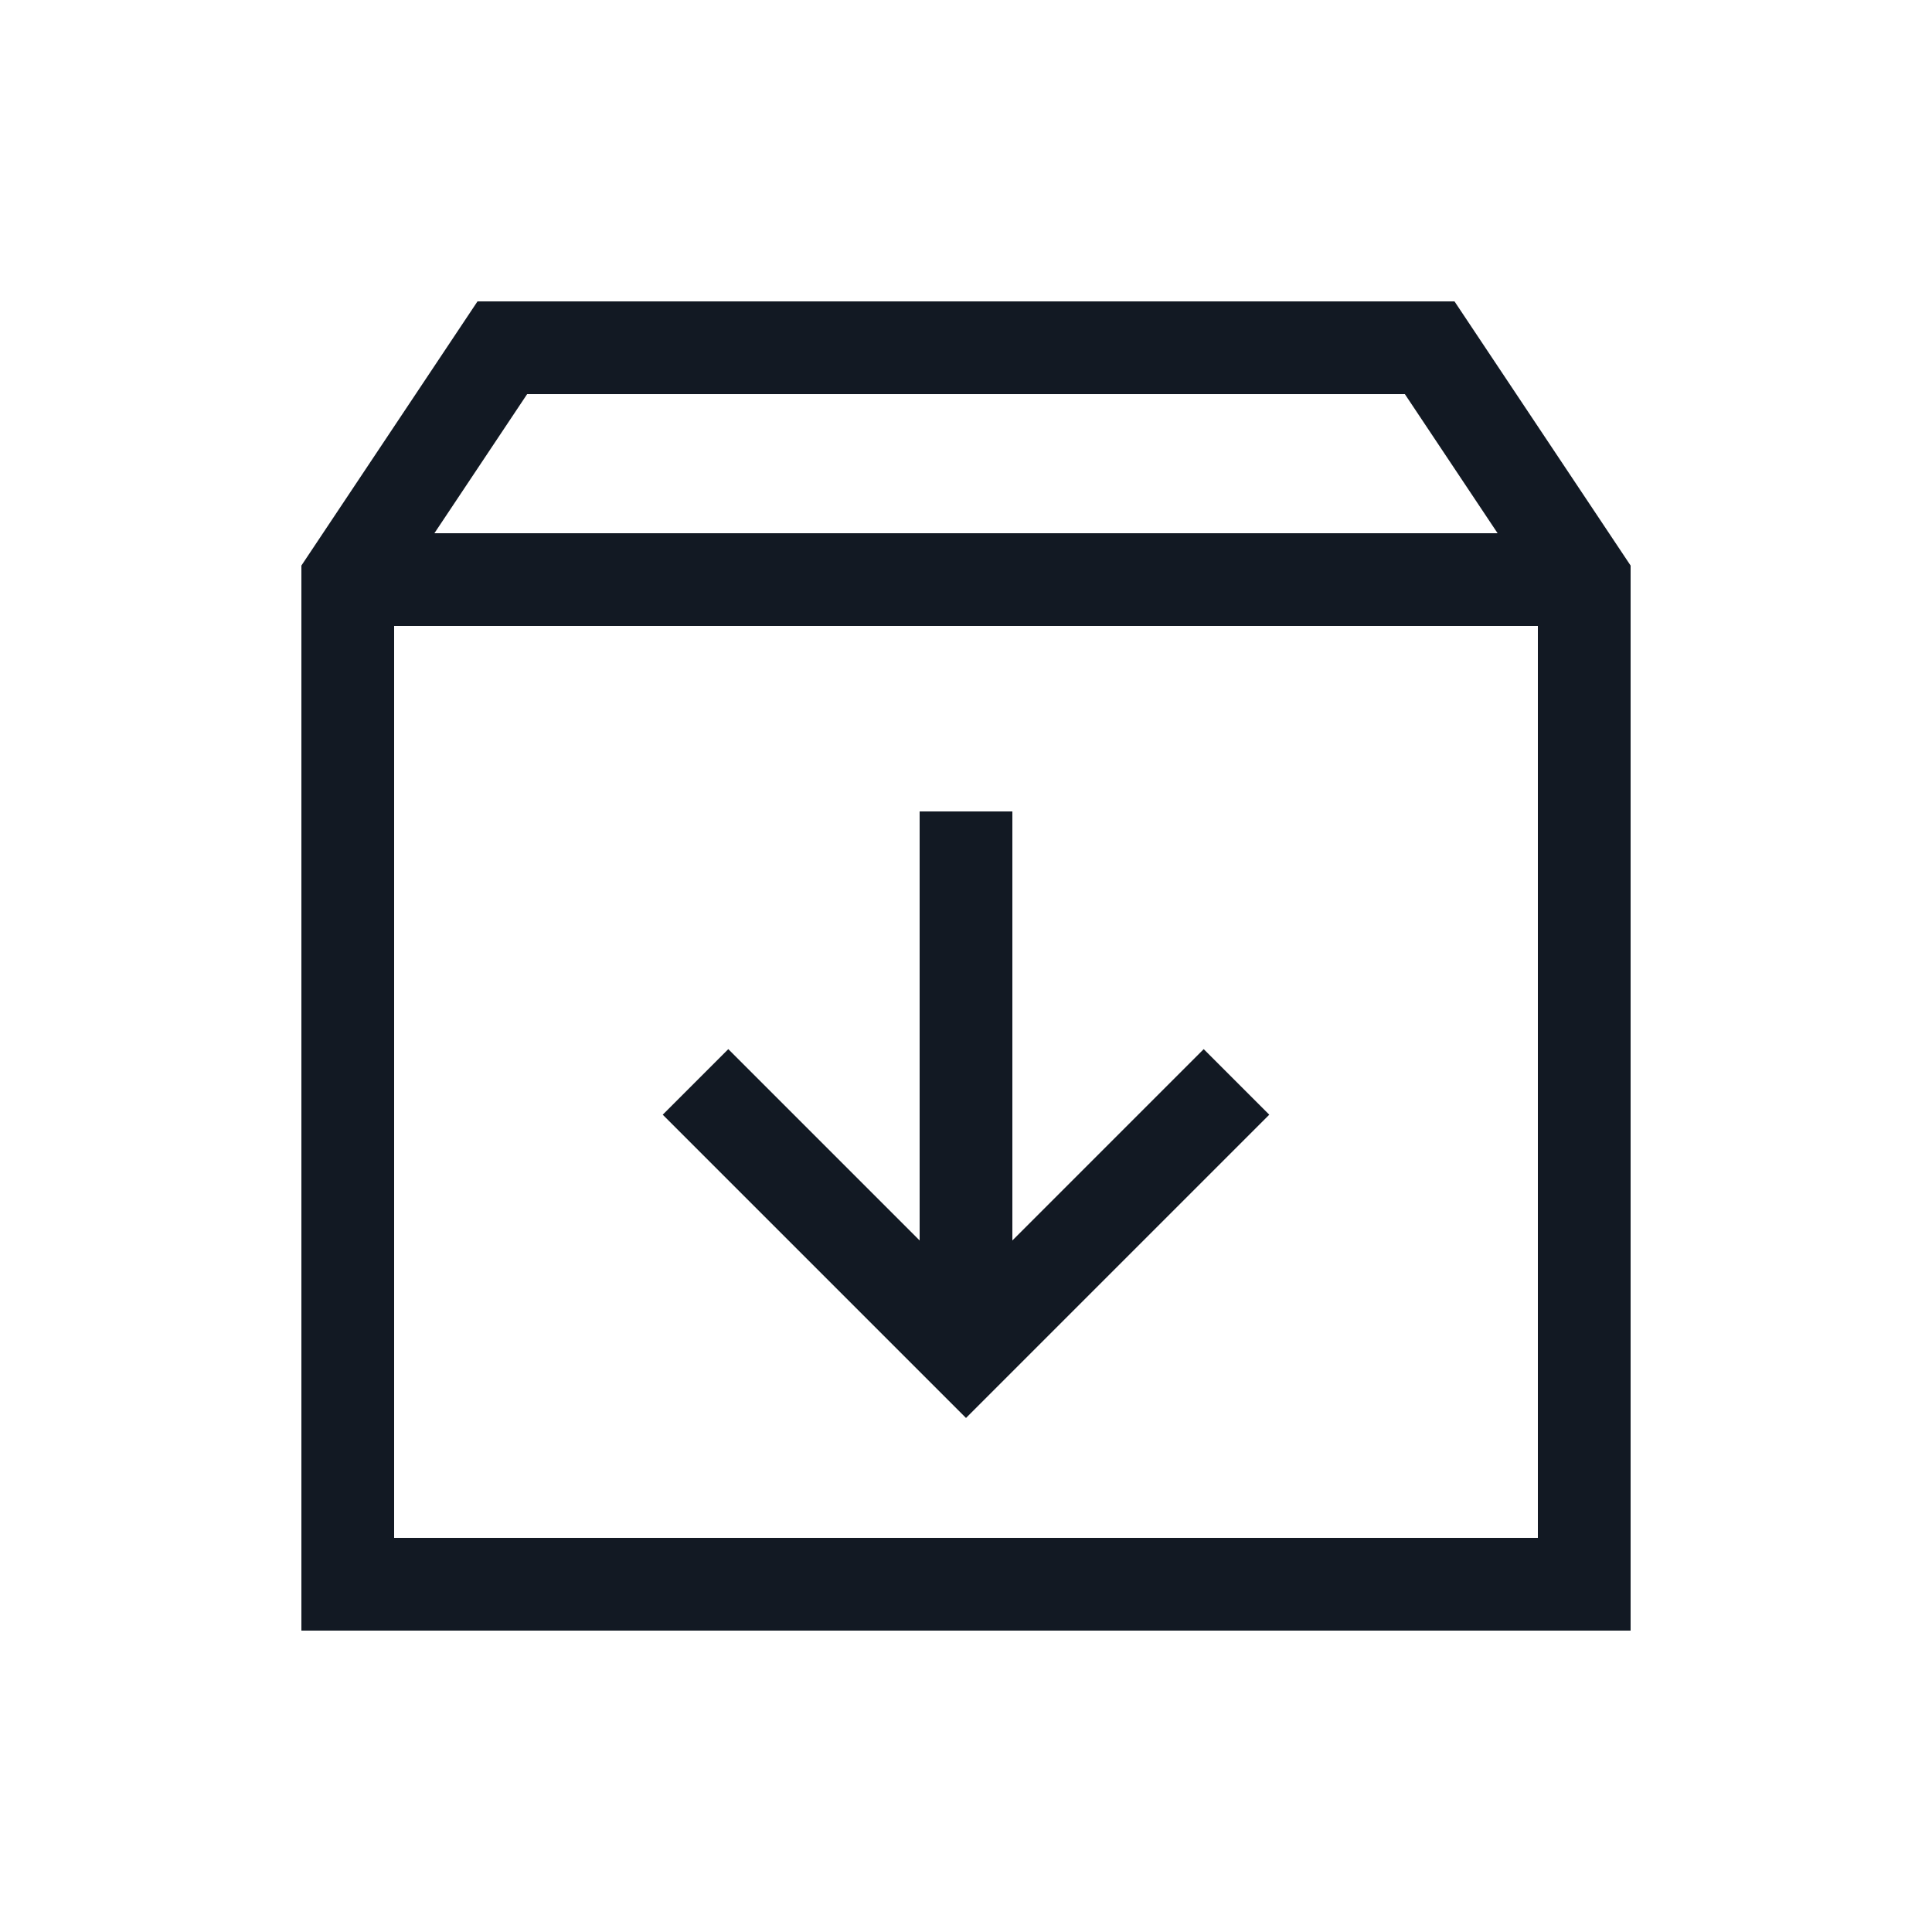
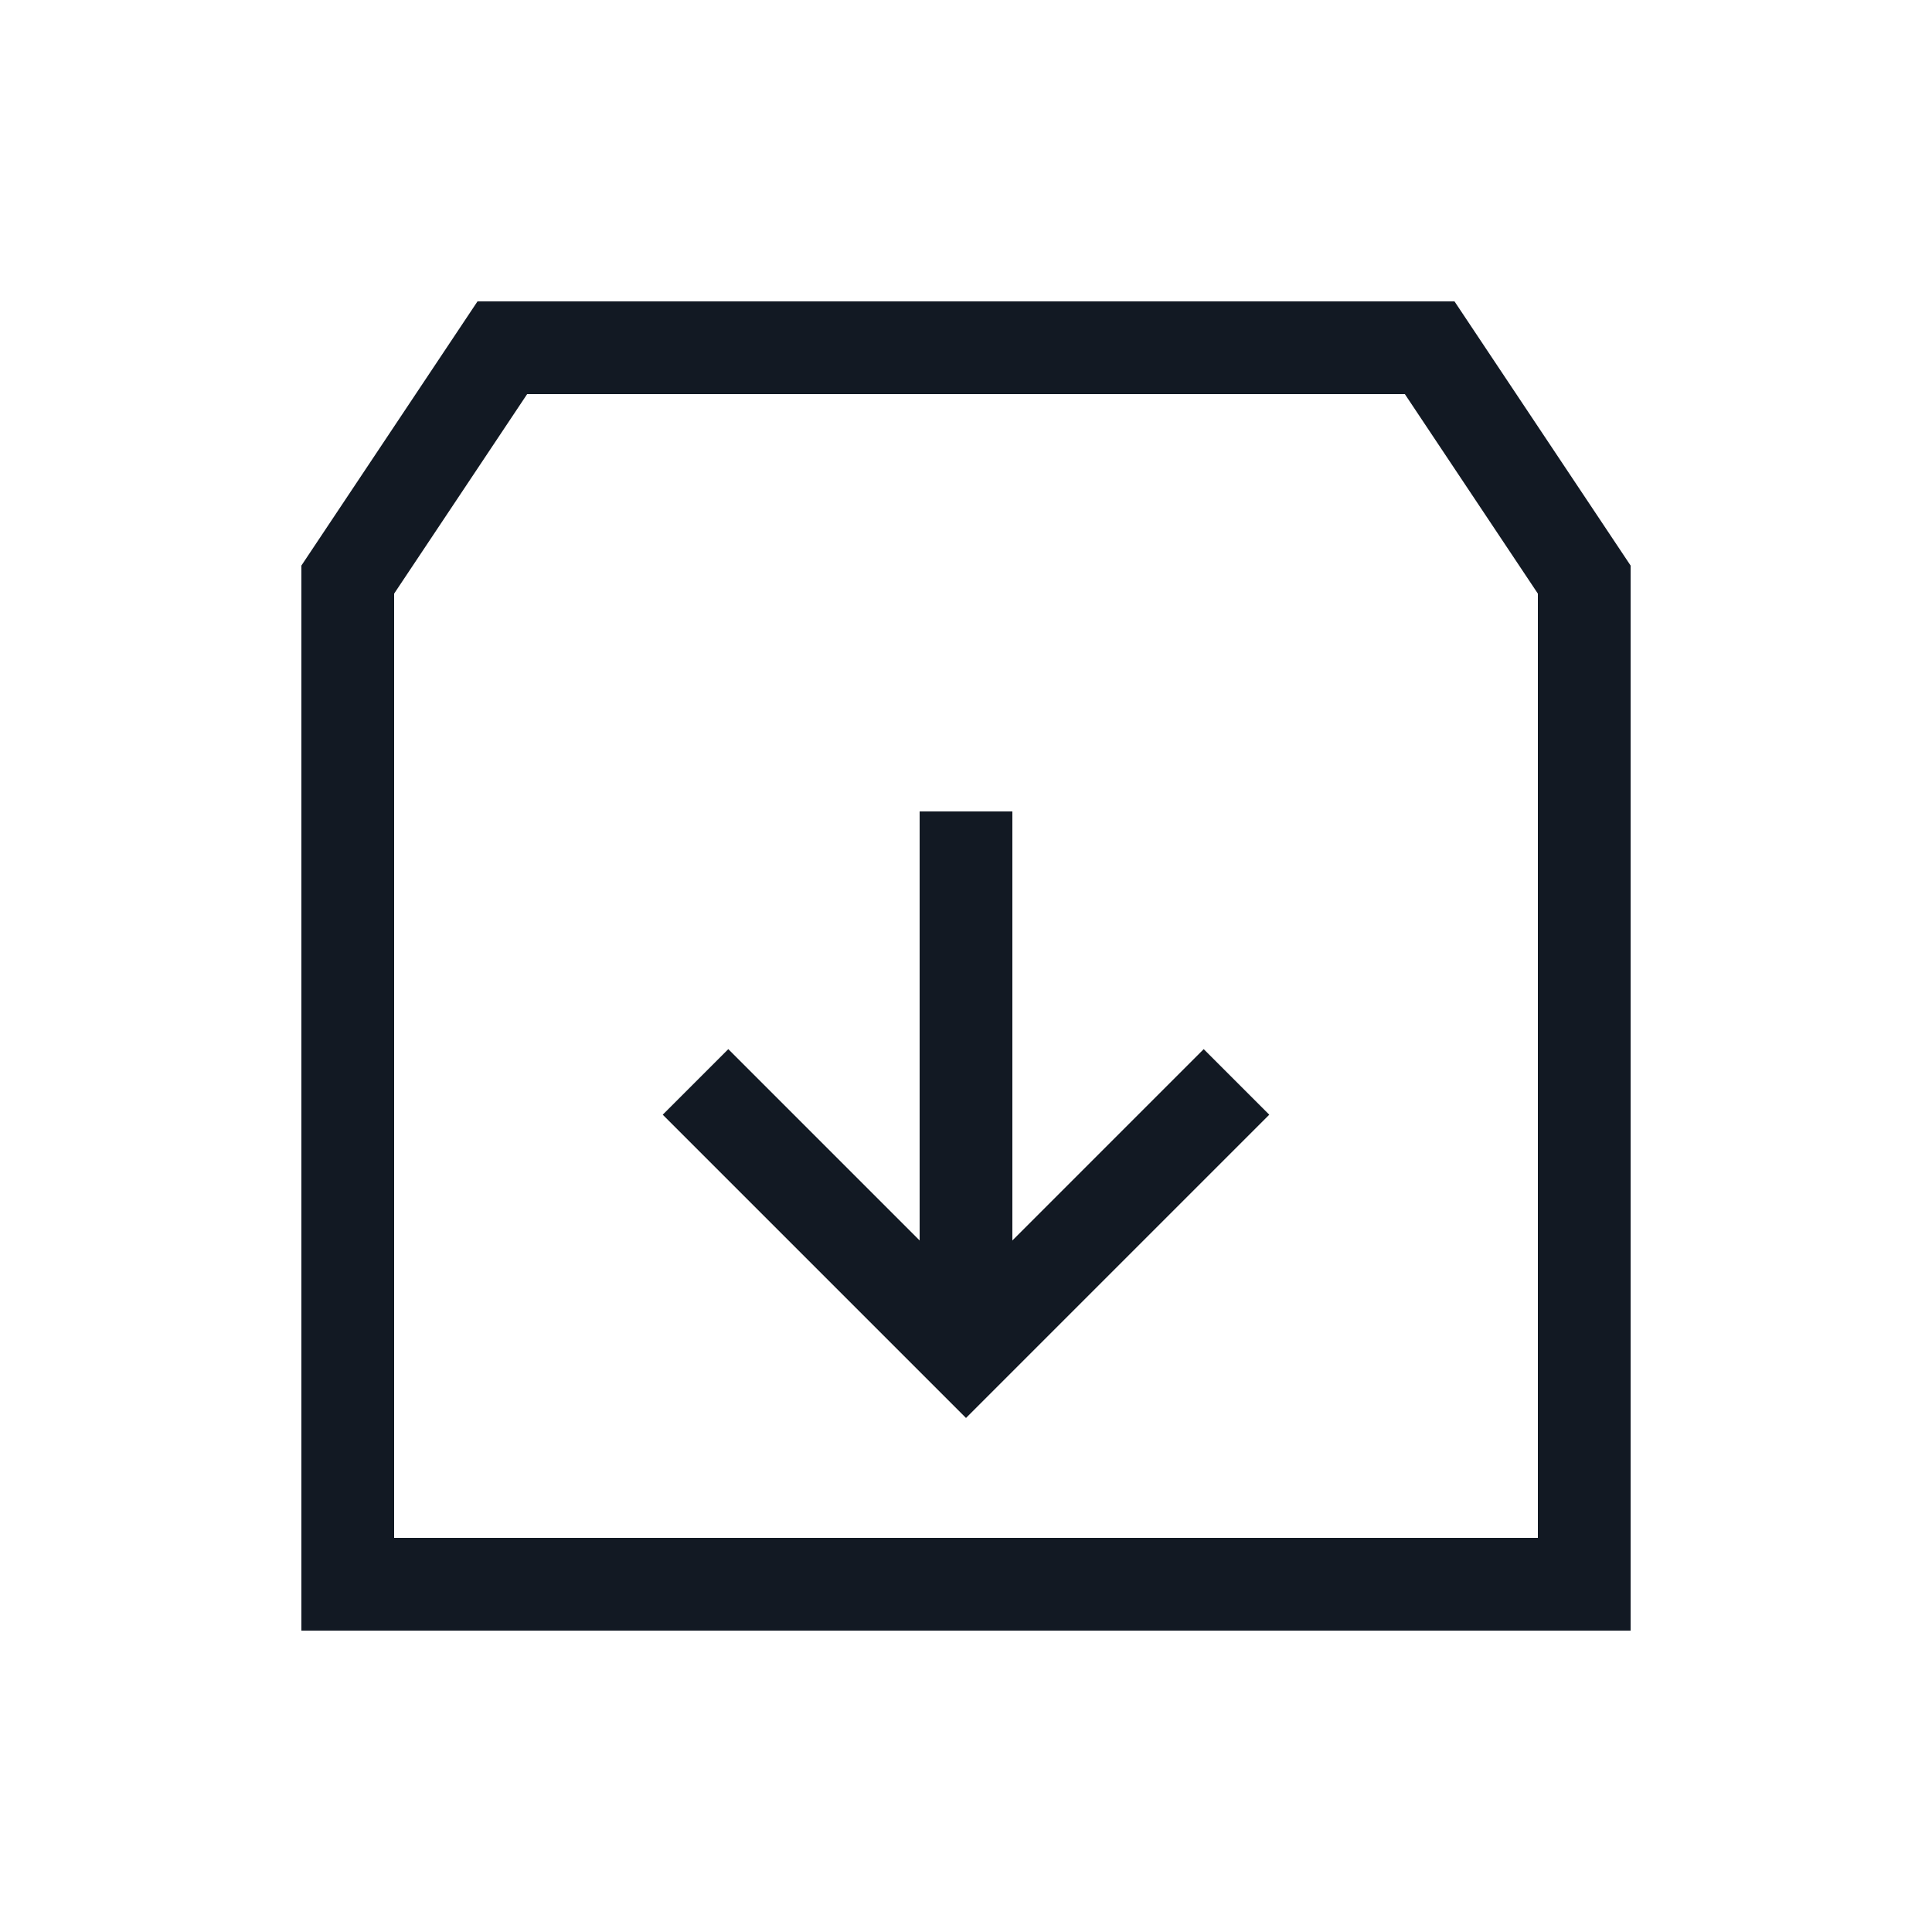
<svg xmlns="http://www.w3.org/2000/svg" width="800px" height="800px" viewBox="0 0 25 25" fill="none">
-   <path d="M16 14L12.5 17.5L9 14M4.5 7.5V20.5H20.5V7.5L18.5 4.5H6.5L4.5 7.5Z" stroke="#121923" stroke-width="1.2" />
+   <path d="M16 14L12.5 17.5L9 14M4.5 7.5V20.5H20.5V7.5L18.5 4.5H6.5Z" stroke="#121923" stroke-width="1.2" />
  <path d="M12.5 10.5V17" stroke="#121923" stroke-width="1.2" />
-   <path d="M4.5 7.5H20.5" stroke="#121923" stroke-width="1.2" />
</svg>